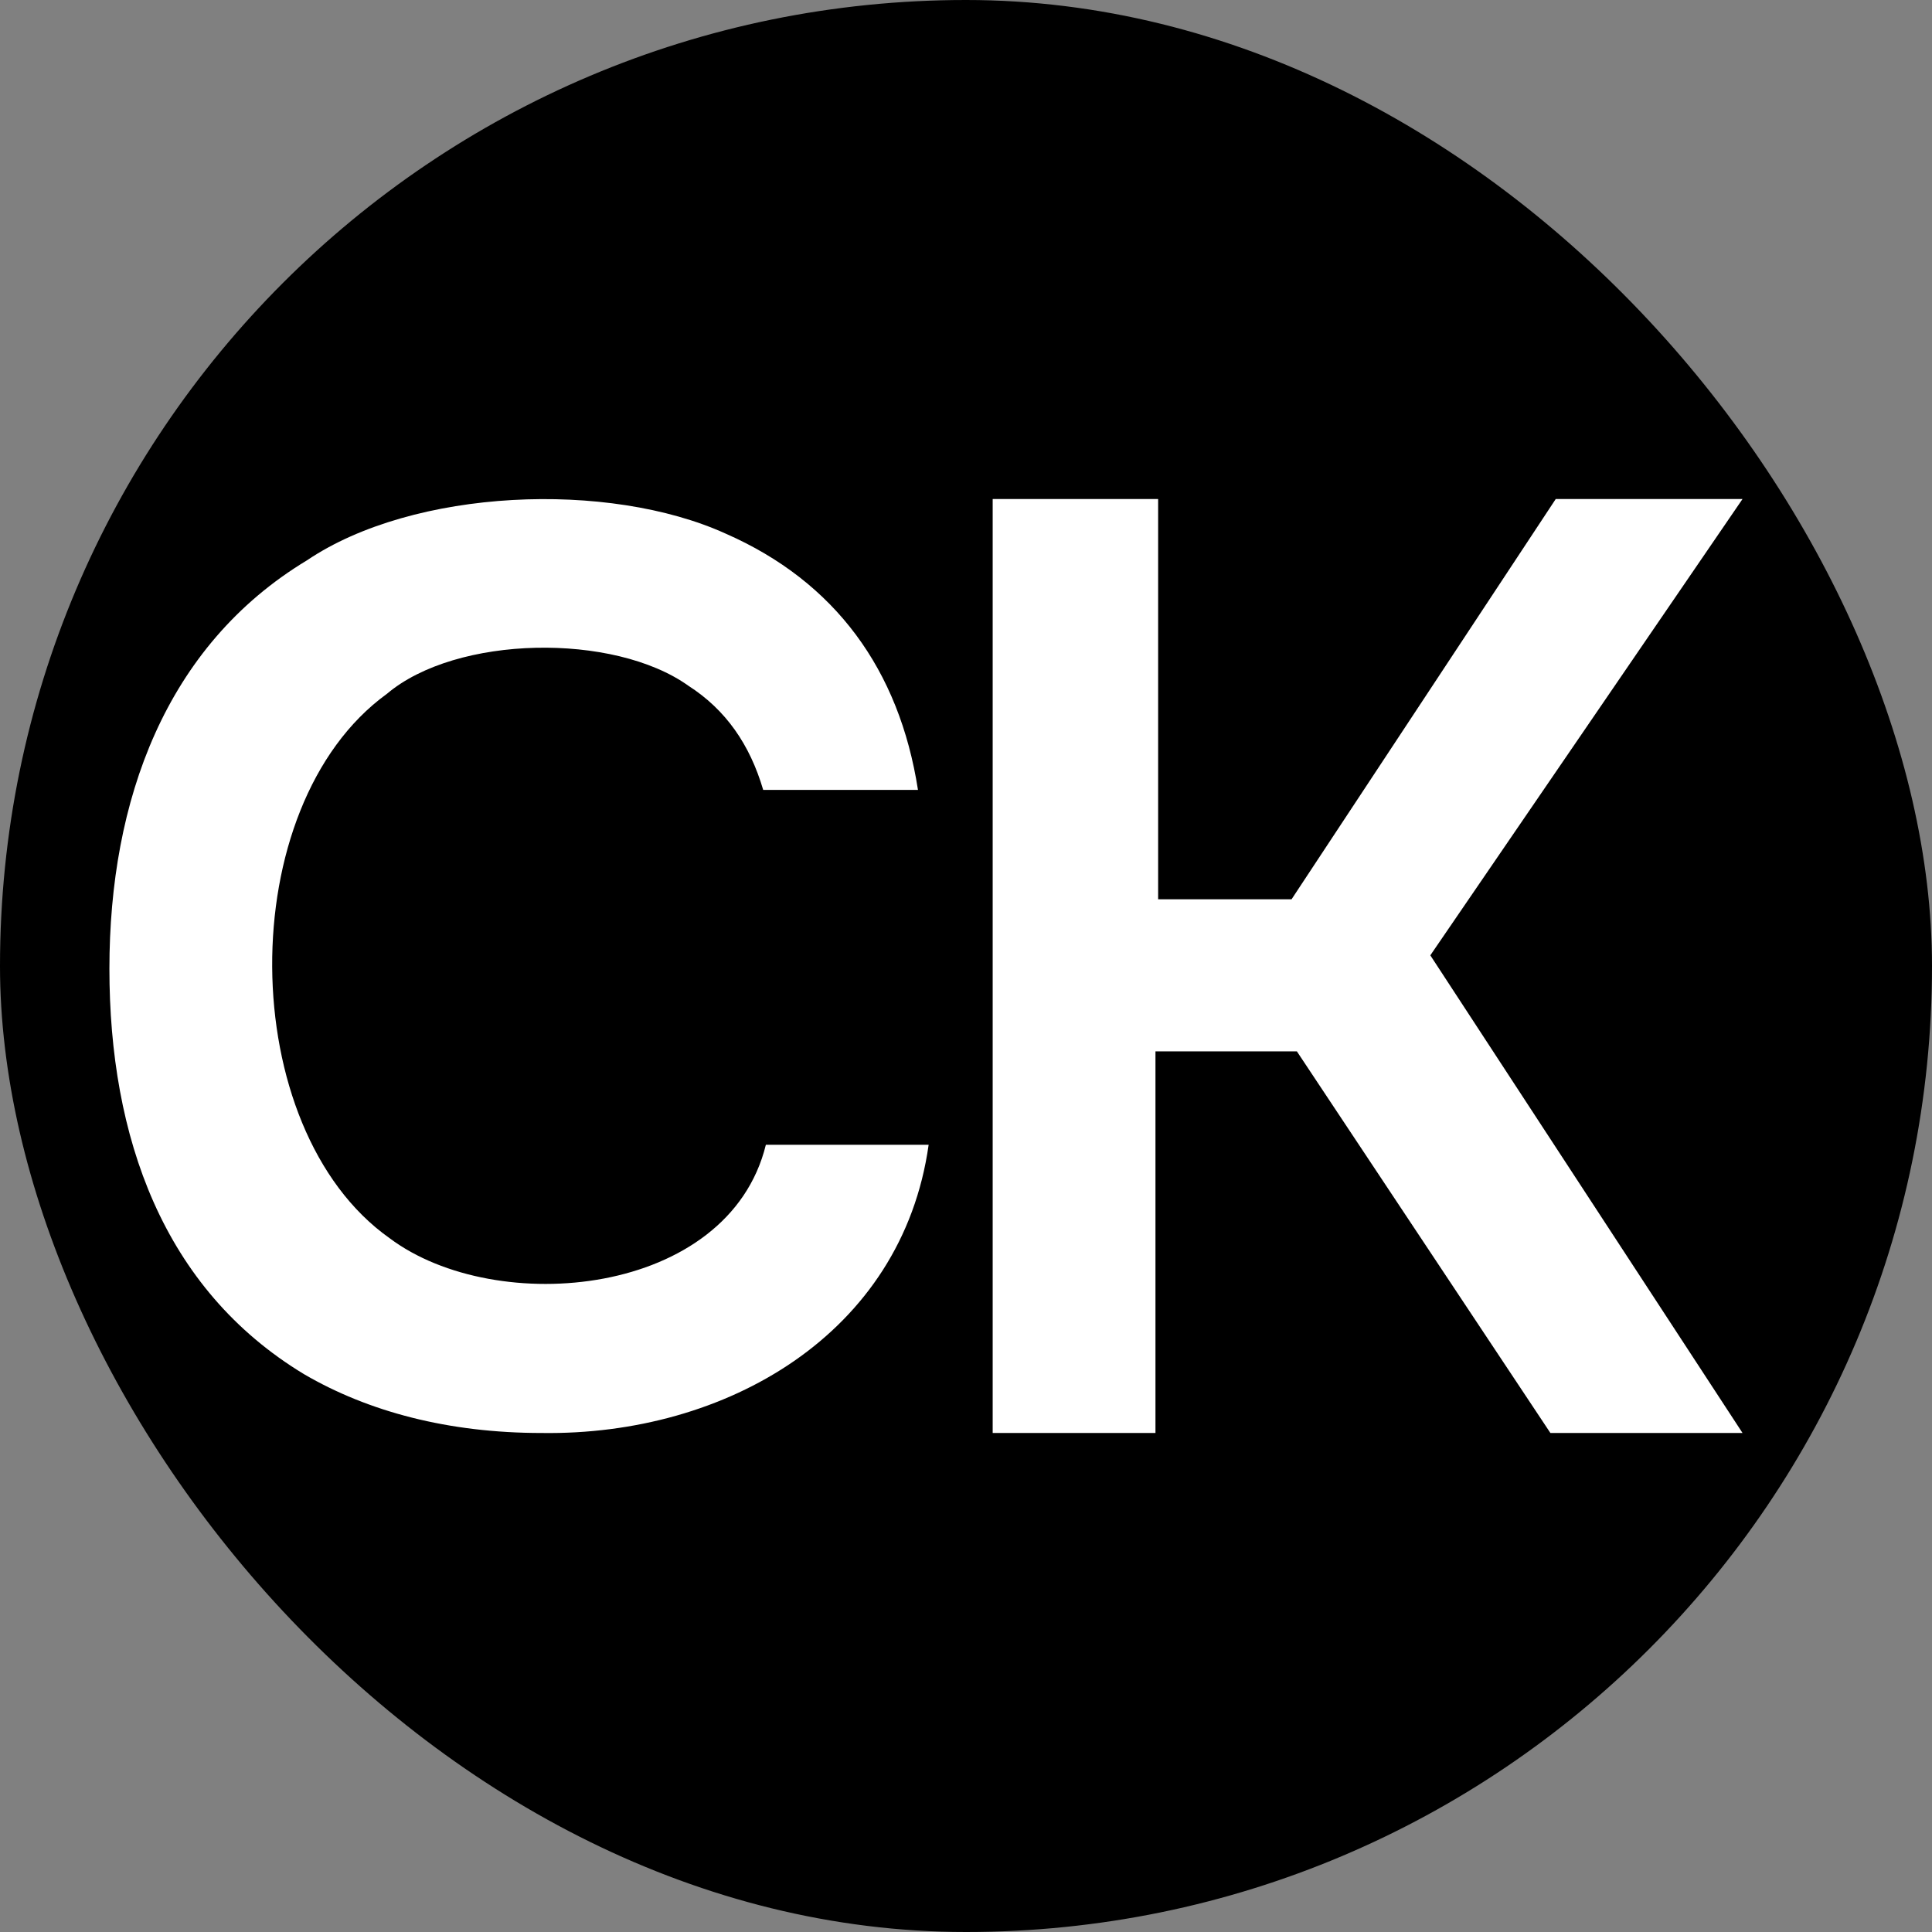
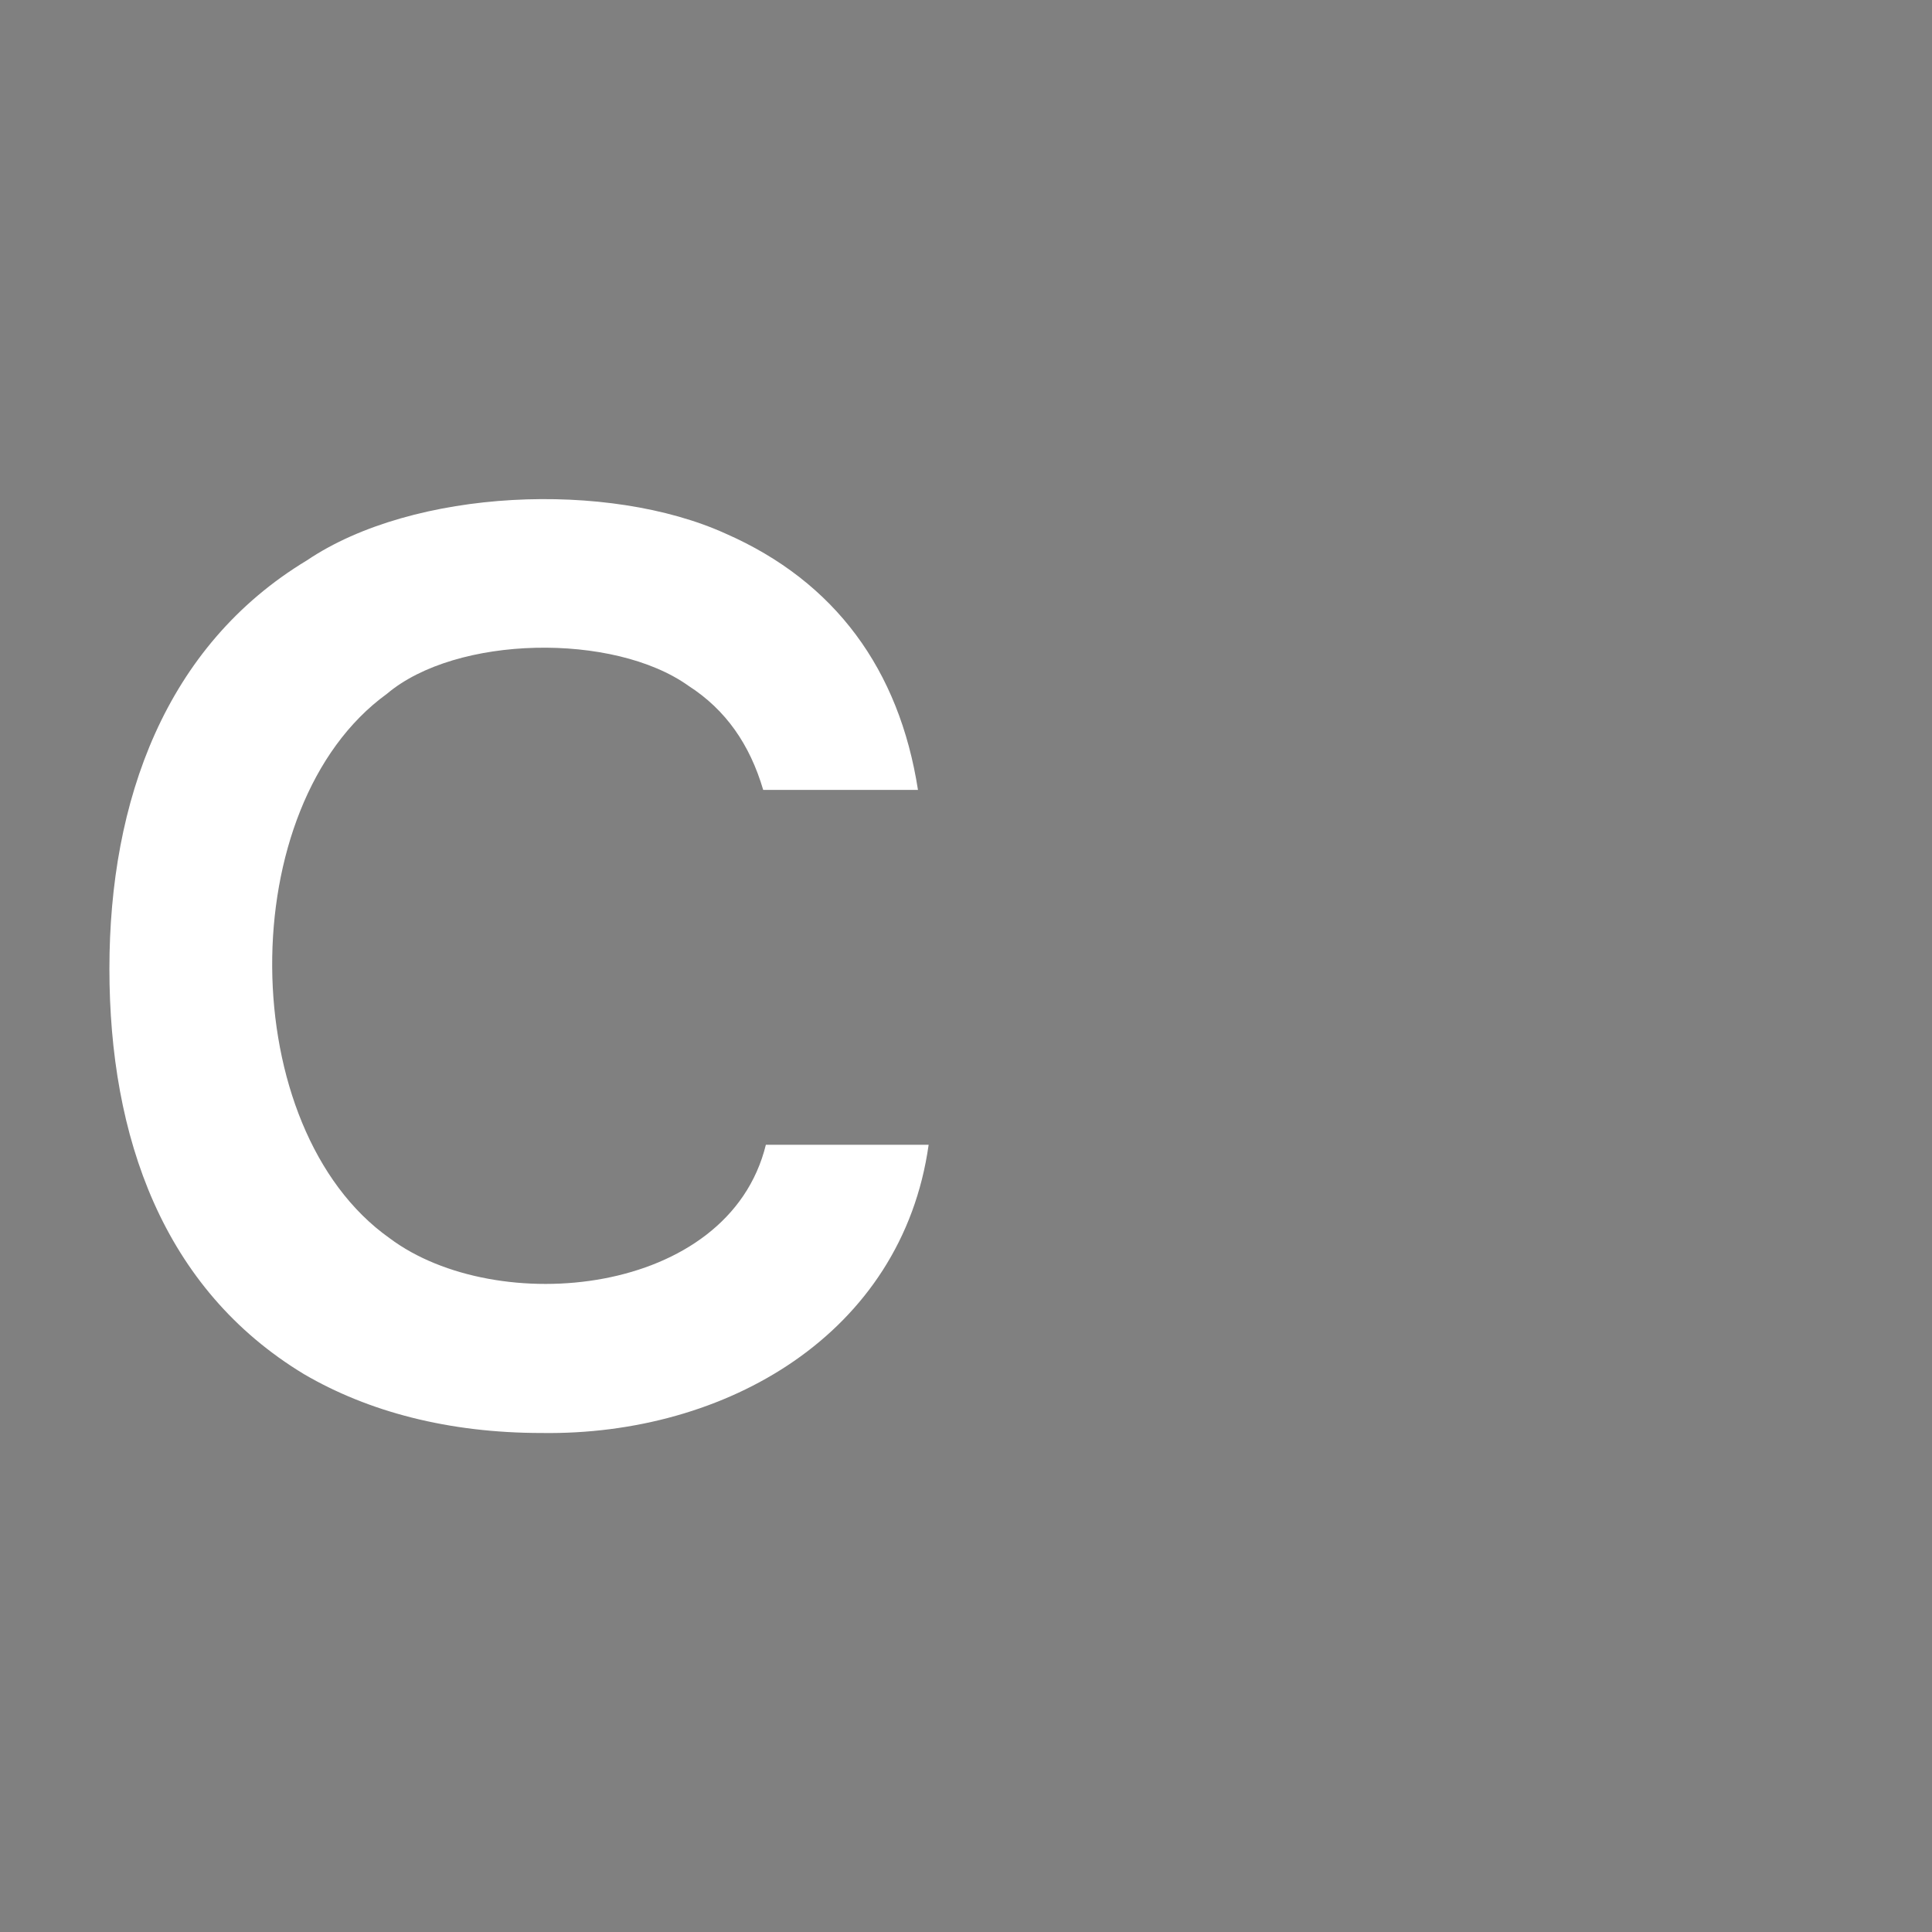
<svg xmlns="http://www.w3.org/2000/svg" version="1.1" viewBox="0 0 72.4 72.4">
  <rect x="0" y="0" width="72.4" height="72.4" fill="#808080" stroke="none" />
-   <rect x="0" y="0" width="72.4" height="72.4" rx="36.2" ry="36.2" />
  <g>
    <path fill="#fff" d="M34.4,29.6c-.7-4.5-3.1-7.8-7.2-9.6-4.4-2-11.7-1.7-15.7,1-5.3,3.2-7.4,9-7.4,15.3s2,12,7.3,15.2c2.4,1.4,5.4,2.2,8.9,2.2,6.9.1,13.5-3.7,14.5-10.8h-6.1c-1.4,5.7-10.1,6.5-14.1,3.5-5.8-4.1-5.9-16.2-.1-20.4,2.6-2.2,8.5-2.3,11.3-.3,1.4.9,2.3,2.2,2.8,3.9,0,0,5.8,0,5.8,0Z" />
-     <path fill="#fff" d="M43.3,53.7v-14.3h5.3l9.5,14.3h7.2l-11.7-17.9,11.7-17.1h-7l-9.9,15h-5v-15h-6.2v35h6.2Z" />
  </g>
</svg>